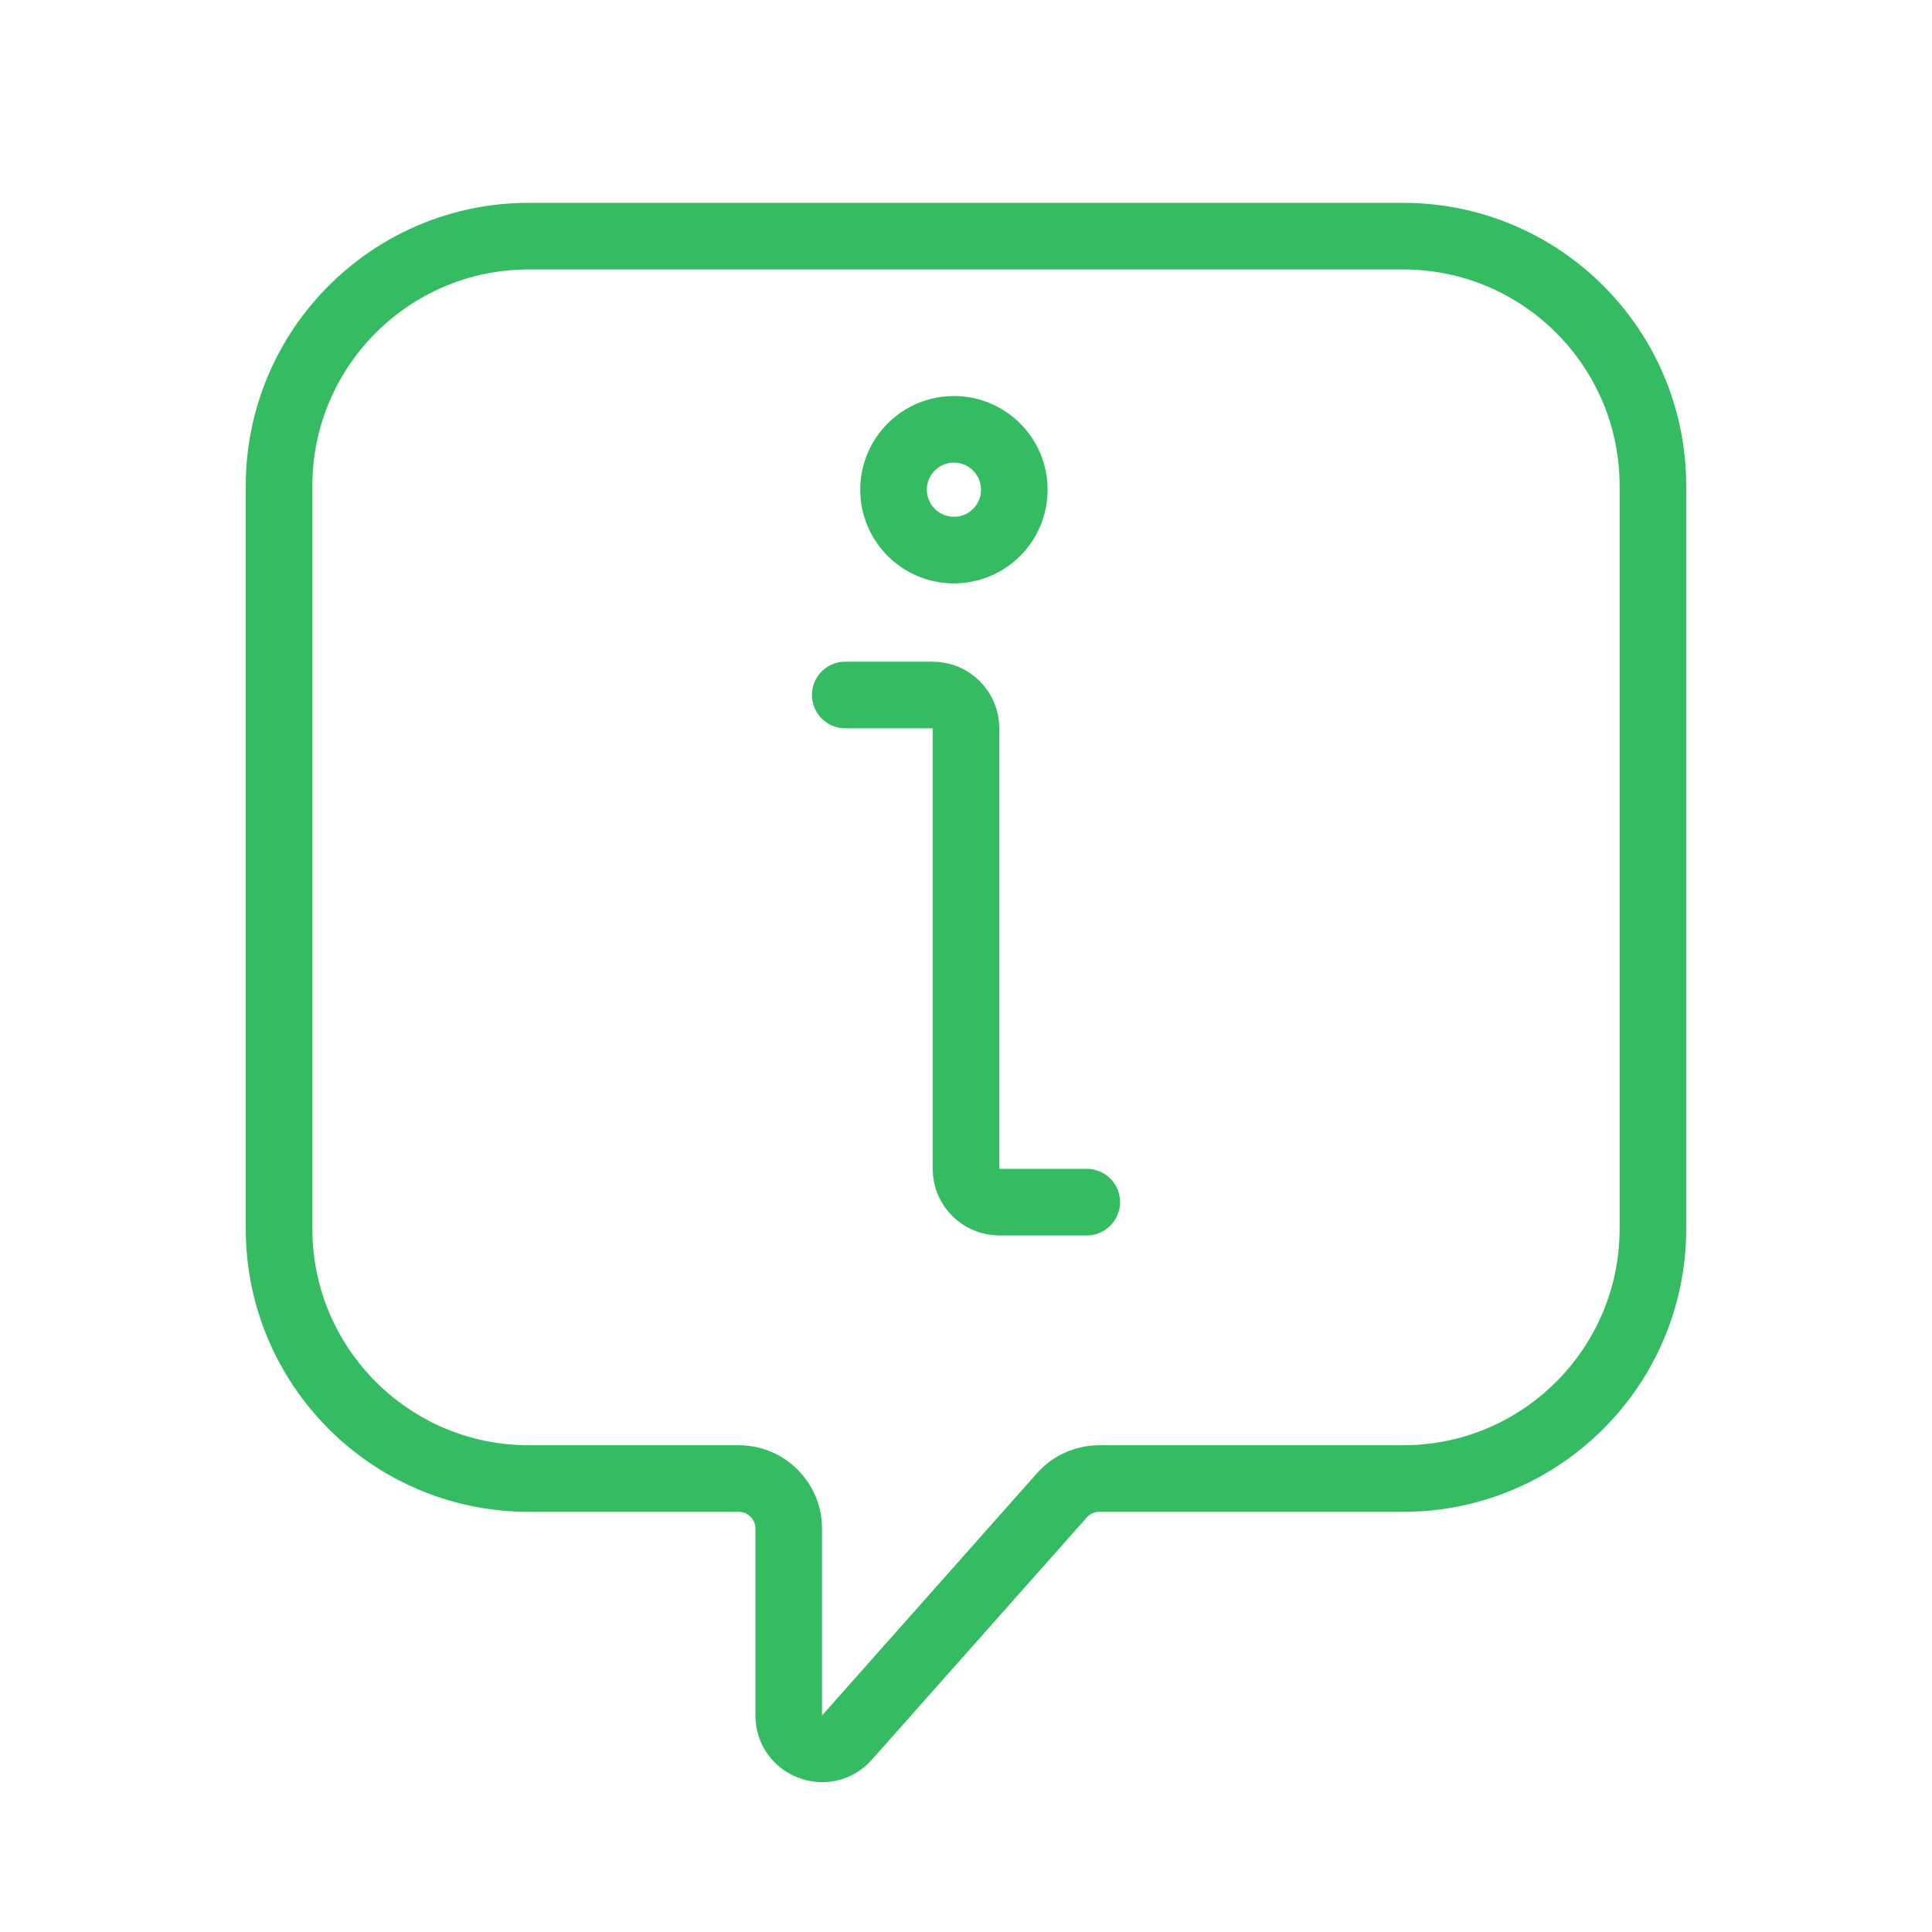
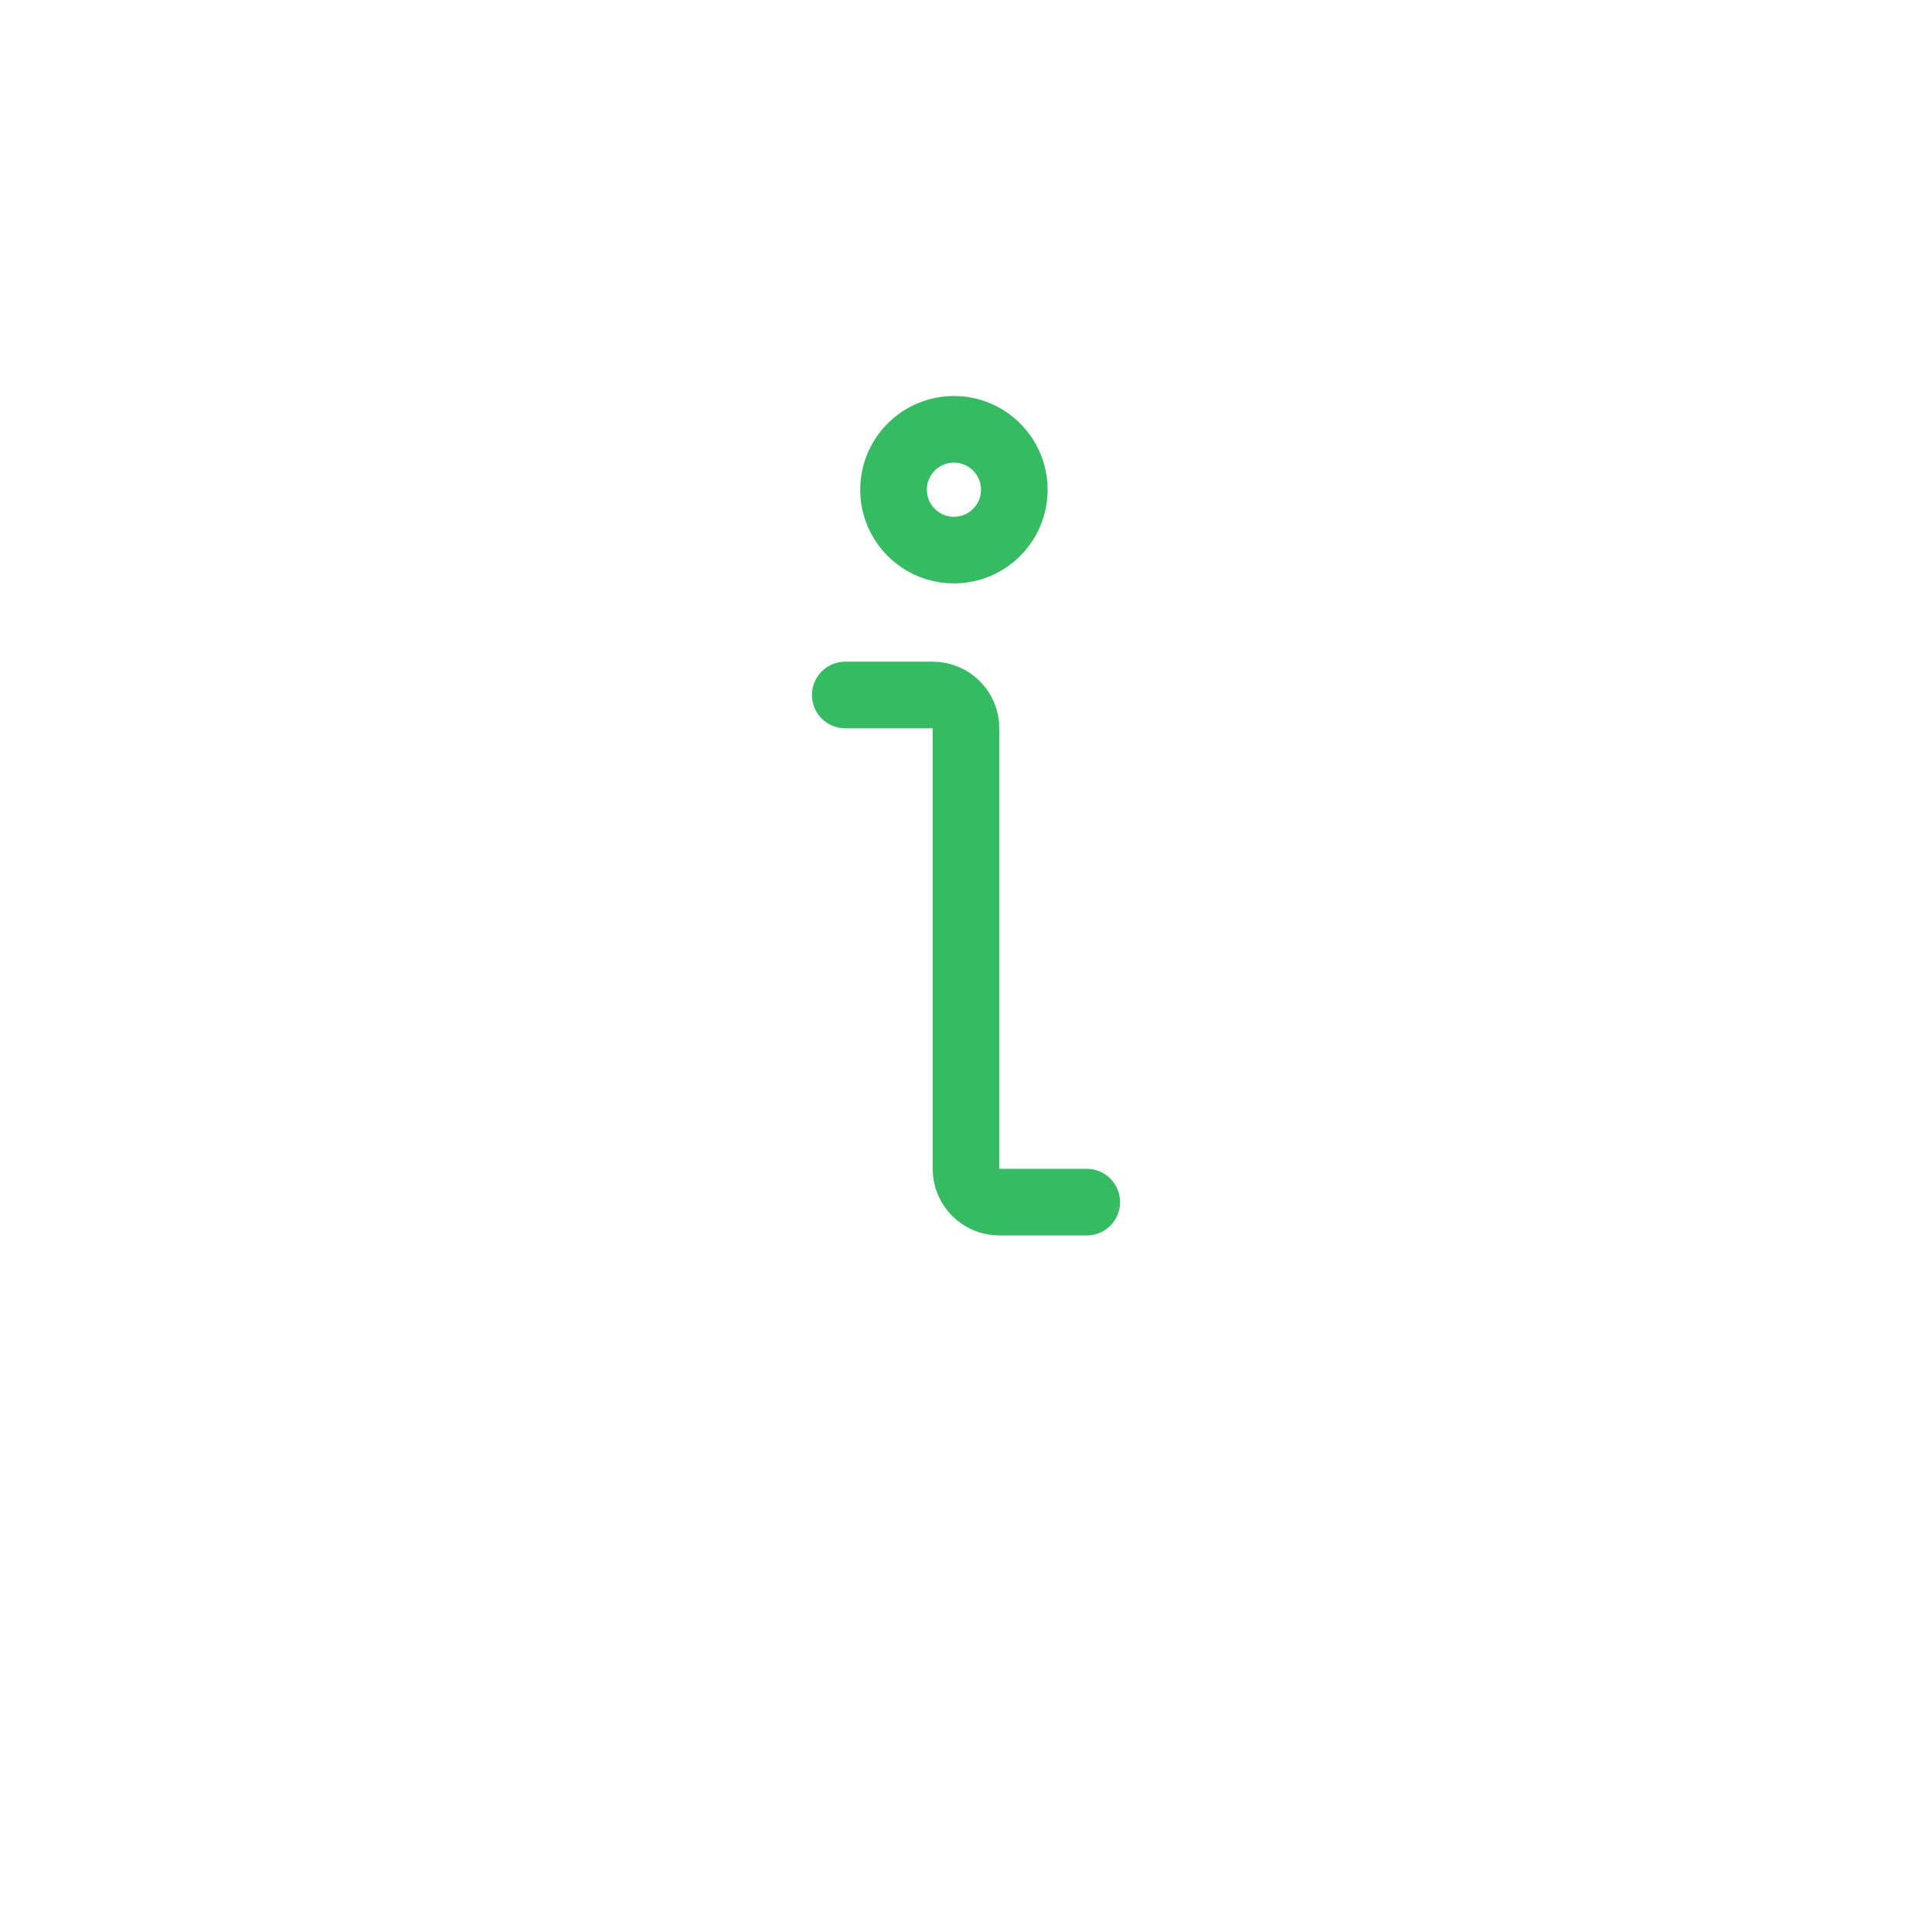
<svg xmlns="http://www.w3.org/2000/svg" width="116" height="116" viewBox="0 0 116 116" fill="none">
-   <path d="M16.755 29.178C16.755 20.893 23.471 14.178 31.755 14.178H84.244C92.529 14.178 99.244 20.893 99.244 29.178V73.774C99.244 82.058 92.528 88.774 84.244 88.774H66.001C65.143 88.774 64.326 89.141 63.757 89.783L50.852 104.327C49.631 105.703 47.356 104.839 47.356 102.999V91.774C47.356 90.117 46.013 88.774 44.356 88.774H31.755C23.471 88.774 16.755 82.058 16.755 73.774V29.178Z" stroke="#35BC63" stroke-width="4" stroke-linecap="round" />
  <path d="M50.75 41.728H56C57.105 41.728 58 42.623 58 43.728V70.178C58 71.282 58.895 72.178 60 72.178H65.25" stroke="#35BC63" stroke-width="4" stroke-linecap="round" />
  <circle cx="57.275" cy="29.403" r="3.625" stroke="#35BC63" stroke-width="4" stroke-linecap="round" />
</svg>